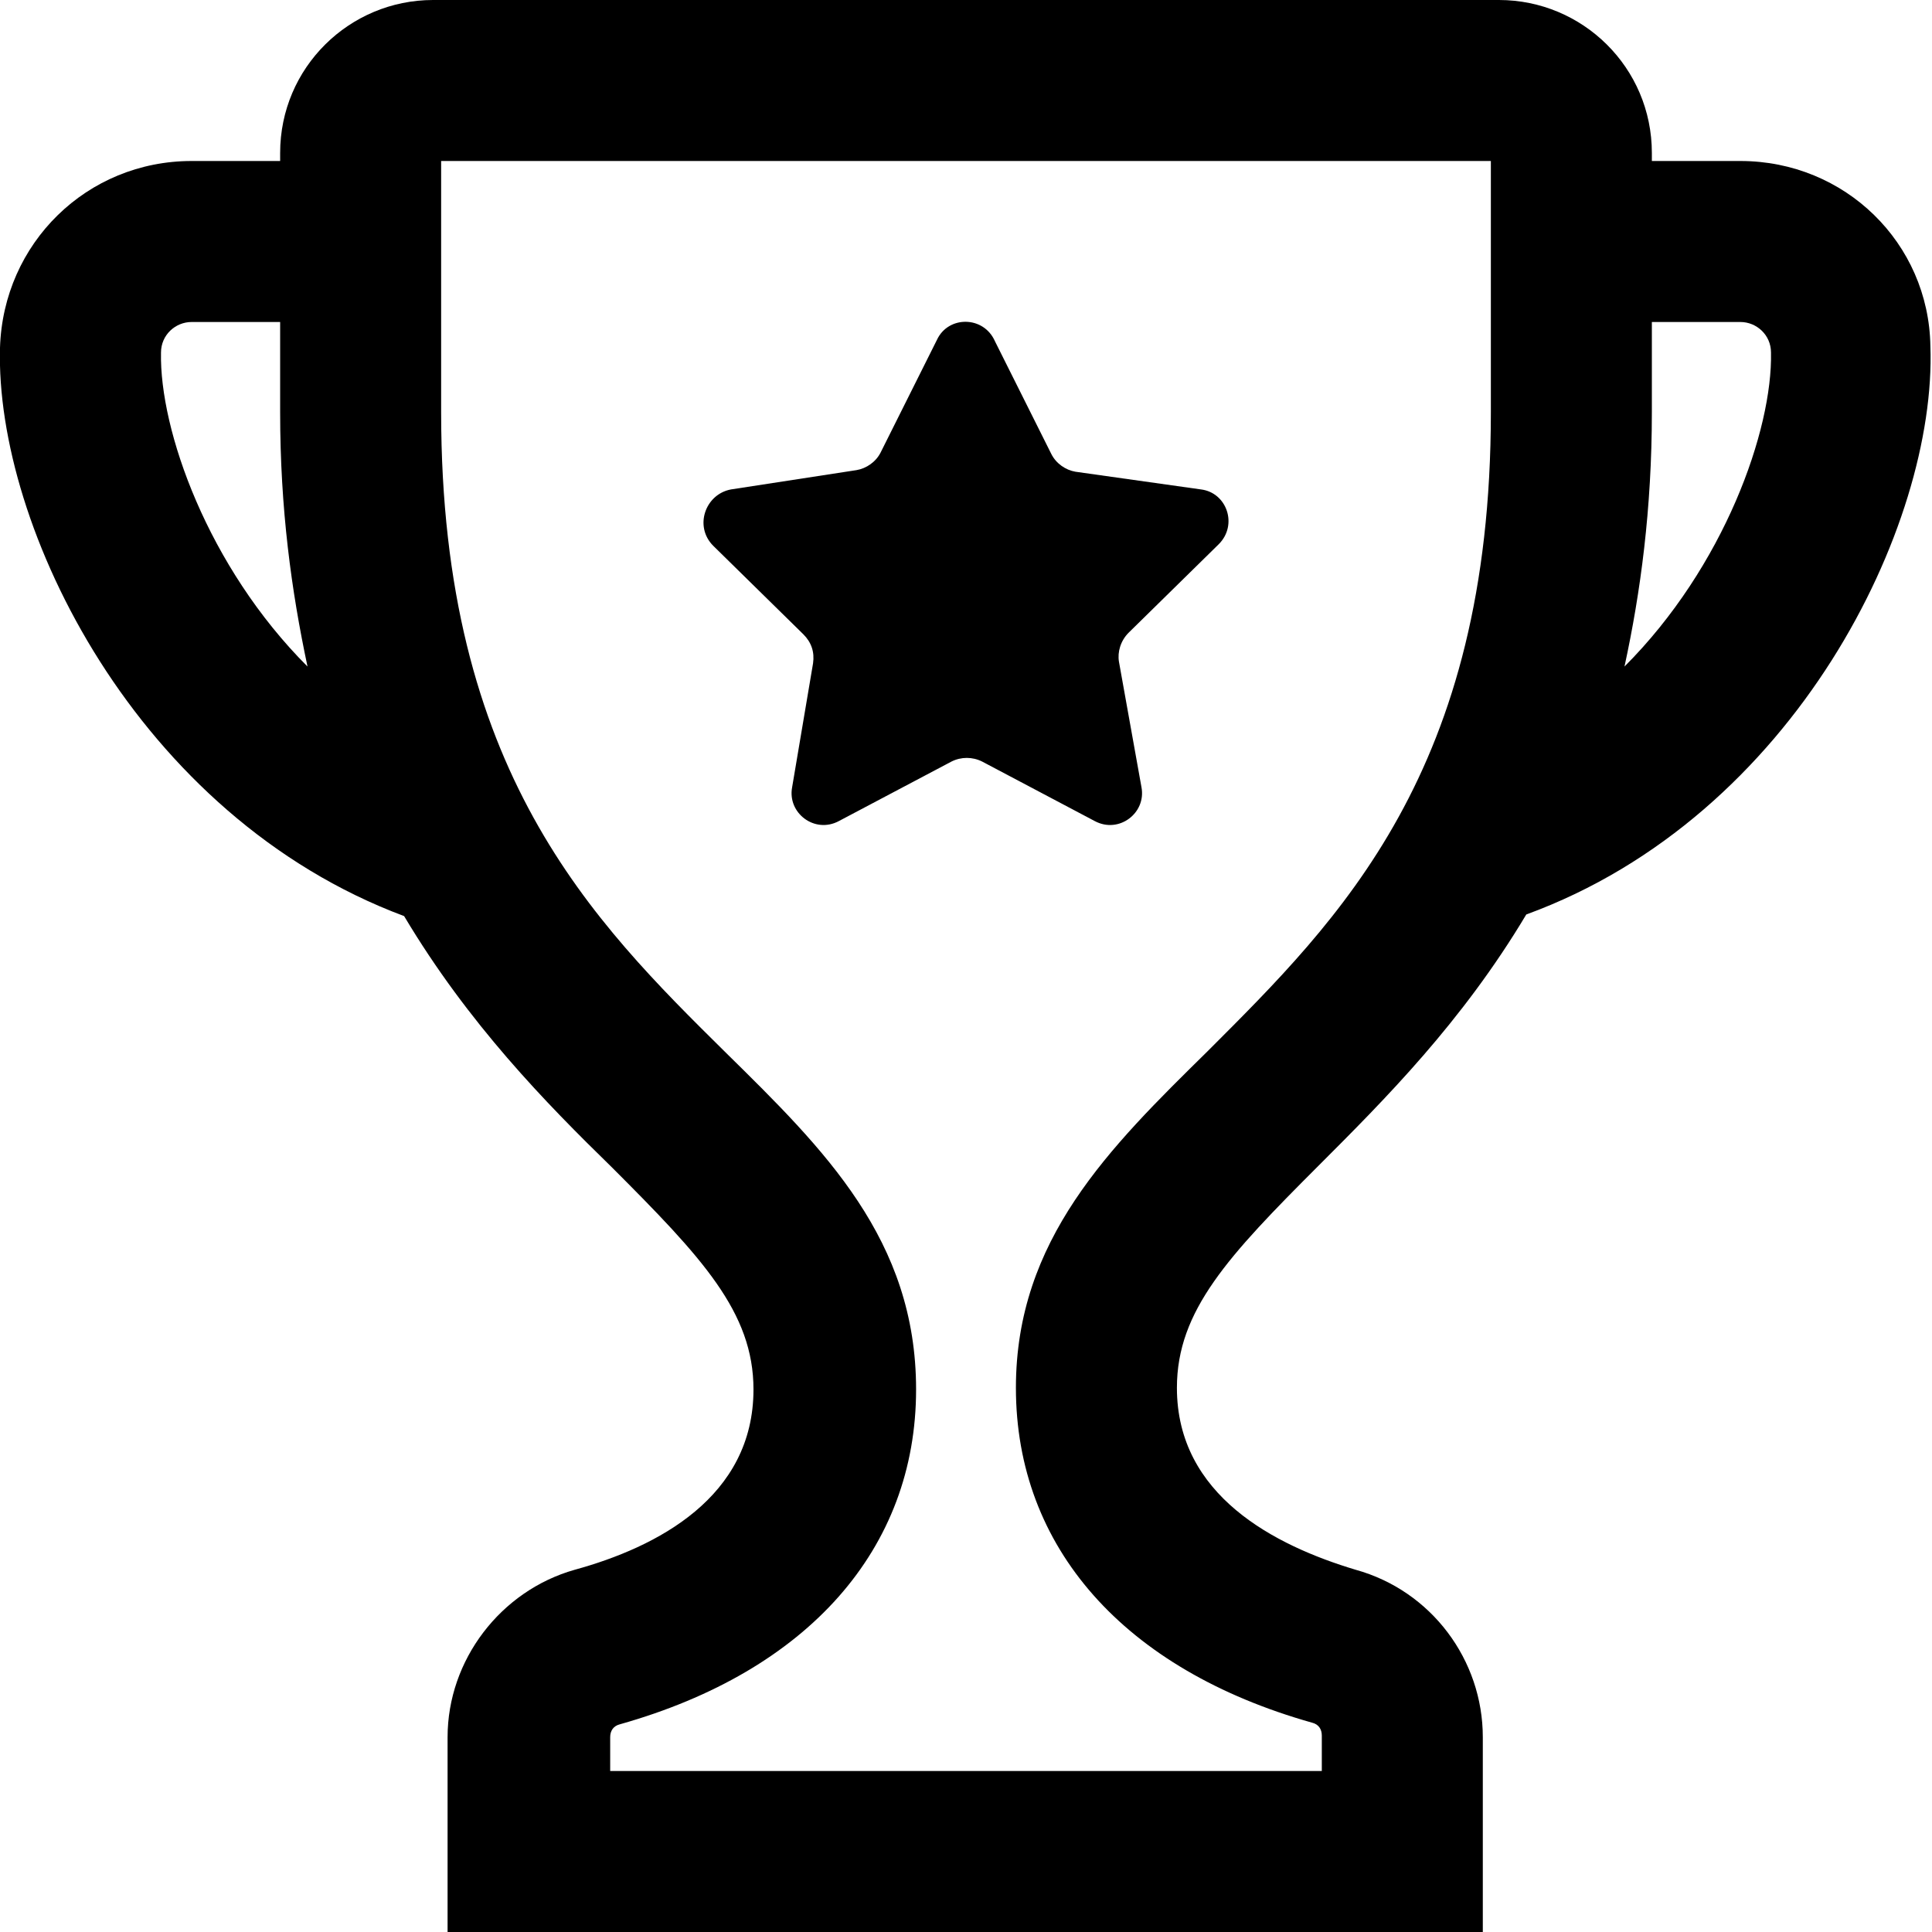
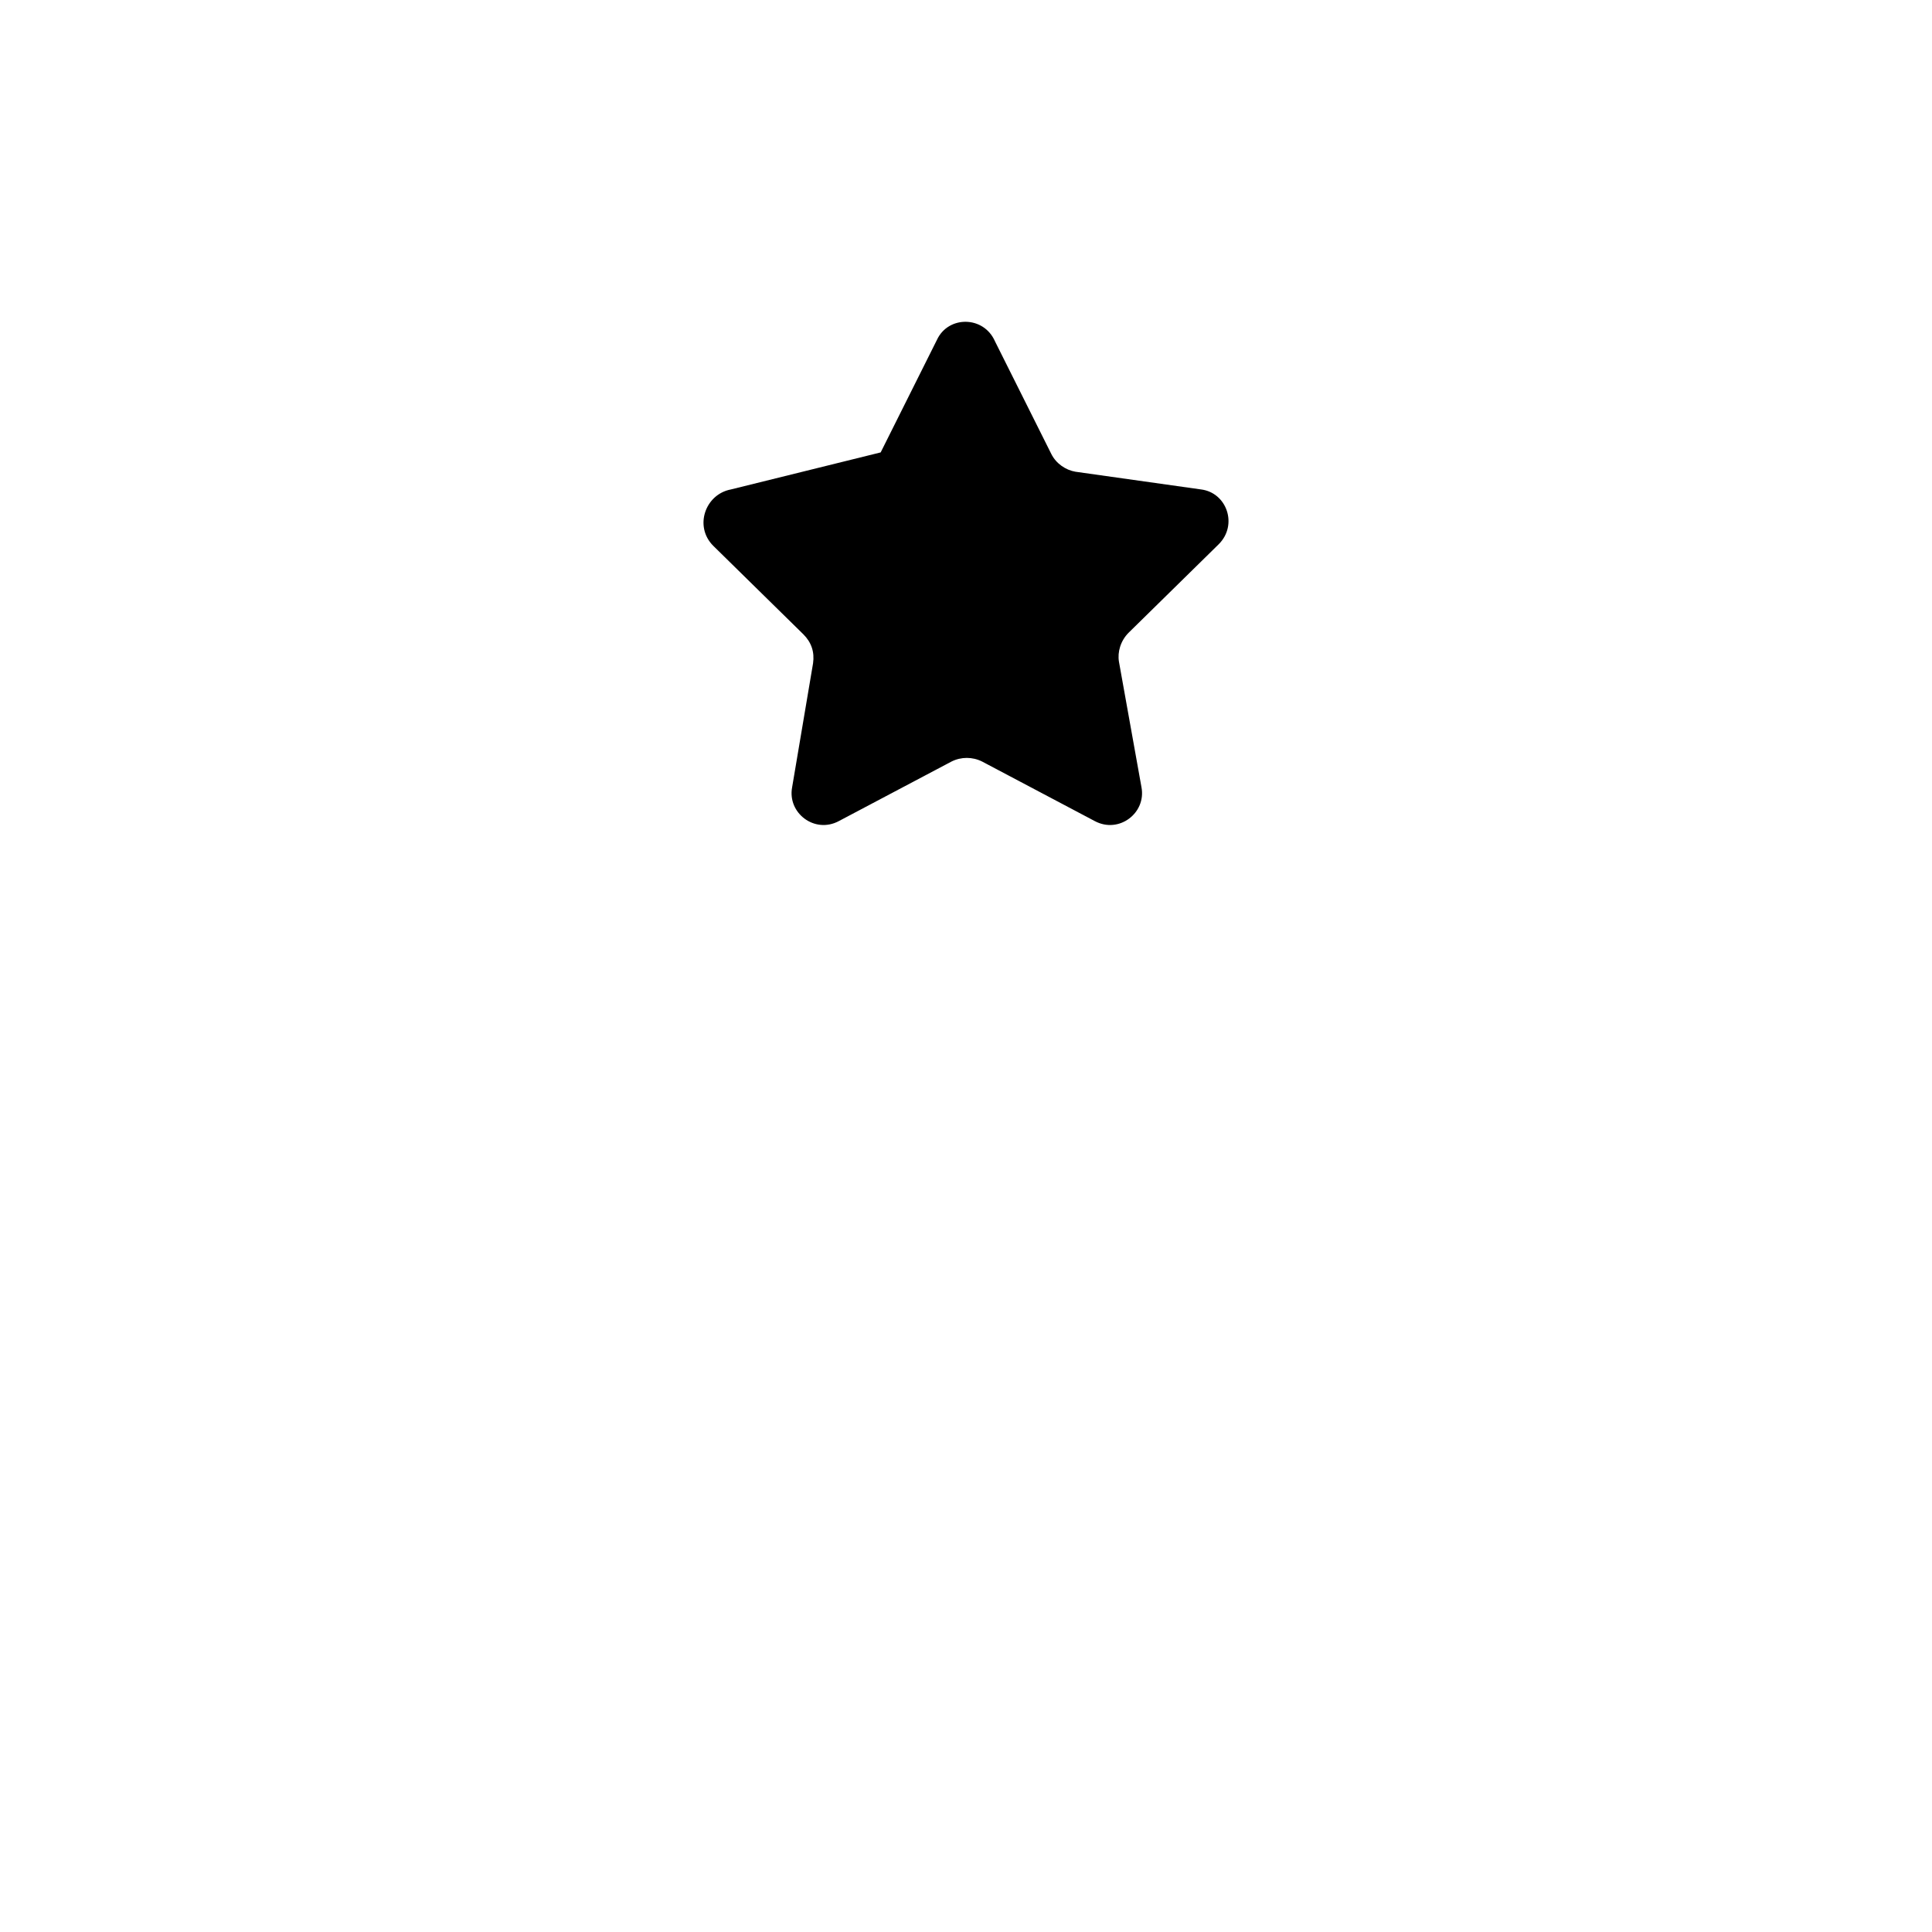
<svg xmlns="http://www.w3.org/2000/svg" version="1.1" id="Layer_1" x="0px" y="0px" viewBox="0 0 12 12" style="enable-background:new 0 0 12 12;" xml:space="preserve">
  <g>
-     <path d="M5.82,2.11l-0.35,0.7c-0.03,0.06-0.09,0.1-0.15,0.11L4.54,3.04C4.38,3.07,4.31,3.27,4.43,3.39l0.56,0.55   c0.05,0.05,0.07,0.11,0.06,0.18L4.92,4.89C4.89,5.05,5.06,5.18,5.21,5.1l0.7-0.37c0.06-0.03,0.13-0.03,0.19,0l0.7,0.37   c0.15,0.08,0.32-0.05,0.29-0.21L6.95,4.11C6.94,4.05,6.96,3.98,7.01,3.93l0.56-0.55c0.12-0.12,0.05-0.32-0.11-0.34L6.68,2.93   C6.62,2.92,6.56,2.88,6.53,2.82l-0.35-0.7C6.11,1.96,5.89,1.96,5.82,2.11z" />
-     <path d="M10.81,1h-0.55V0.95C10.26,0.42,9.83,0,9.31,0H6H2.69C2.17,0,1.74,0.42,1.74,0.95V1H1.19C0.54,1,0.02,1.51,0,2.16   c-0.03,1.11,0.85,2.91,2.51,3.53c0.4,0.67,0.88,1.16,1.29,1.56c0.56,0.56,0.88,0.9,0.88,1.38c0,0.67-0.6,0.98-1.11,1.12   c-0.46,0.13-0.79,0.56-0.79,1.04V12H6h3.21v-1.21c0-0.48-0.32-0.91-0.79-1.04C7.92,9.6,7.31,9.29,7.31,8.62   c0-0.48,0.32-0.82,0.88-1.38c0.41-0.41,0.89-0.89,1.29-1.56c1.67-0.61,2.55-2.42,2.51-3.53C11.98,1.51,11.46,1,10.81,1z M1,2.19   C1,2.08,1.09,2,1.19,2h0.55v0.56c0,0.6,0.07,1.11,0.17,1.58C1.29,3.52,0.99,2.67,1,2.19z M9.26,2.56c0,2.23-0.94,3.15-1.76,3.97   C6.89,7.13,6.31,7.7,6.31,8.62c0,0.99,0.67,1.75,1.84,2.08c0.04,0.01,0.06,0.04,0.06,0.08V11H6H3.79v-0.21   c0-0.04,0.02-0.07,0.06-0.08c1.17-0.33,1.84-1.09,1.84-2.08c0-0.93-0.57-1.49-1.18-2.09C3.68,5.72,2.74,4.79,2.74,2.56V1H6h3.26   V2.56z M10.09,4.14c0.1-0.46,0.17-0.98,0.17-1.58V2h0.55C10.91,2,11,2.08,11,2.19C11.01,2.67,10.71,3.52,10.09,4.14z" />
+     <path d="M5.82,2.11l-0.35,0.7L4.54,3.04C4.38,3.07,4.31,3.27,4.43,3.39l0.56,0.55   c0.05,0.05,0.07,0.11,0.06,0.18L4.92,4.89C4.89,5.05,5.06,5.18,5.21,5.1l0.7-0.37c0.06-0.03,0.13-0.03,0.19,0l0.7,0.37   c0.15,0.08,0.32-0.05,0.29-0.21L6.95,4.11C6.94,4.05,6.96,3.98,7.01,3.93l0.56-0.55c0.12-0.12,0.05-0.32-0.11-0.34L6.68,2.93   C6.62,2.92,6.56,2.88,6.53,2.82l-0.35-0.7C6.11,1.96,5.89,1.96,5.82,2.11z" />
  </g>
</svg>